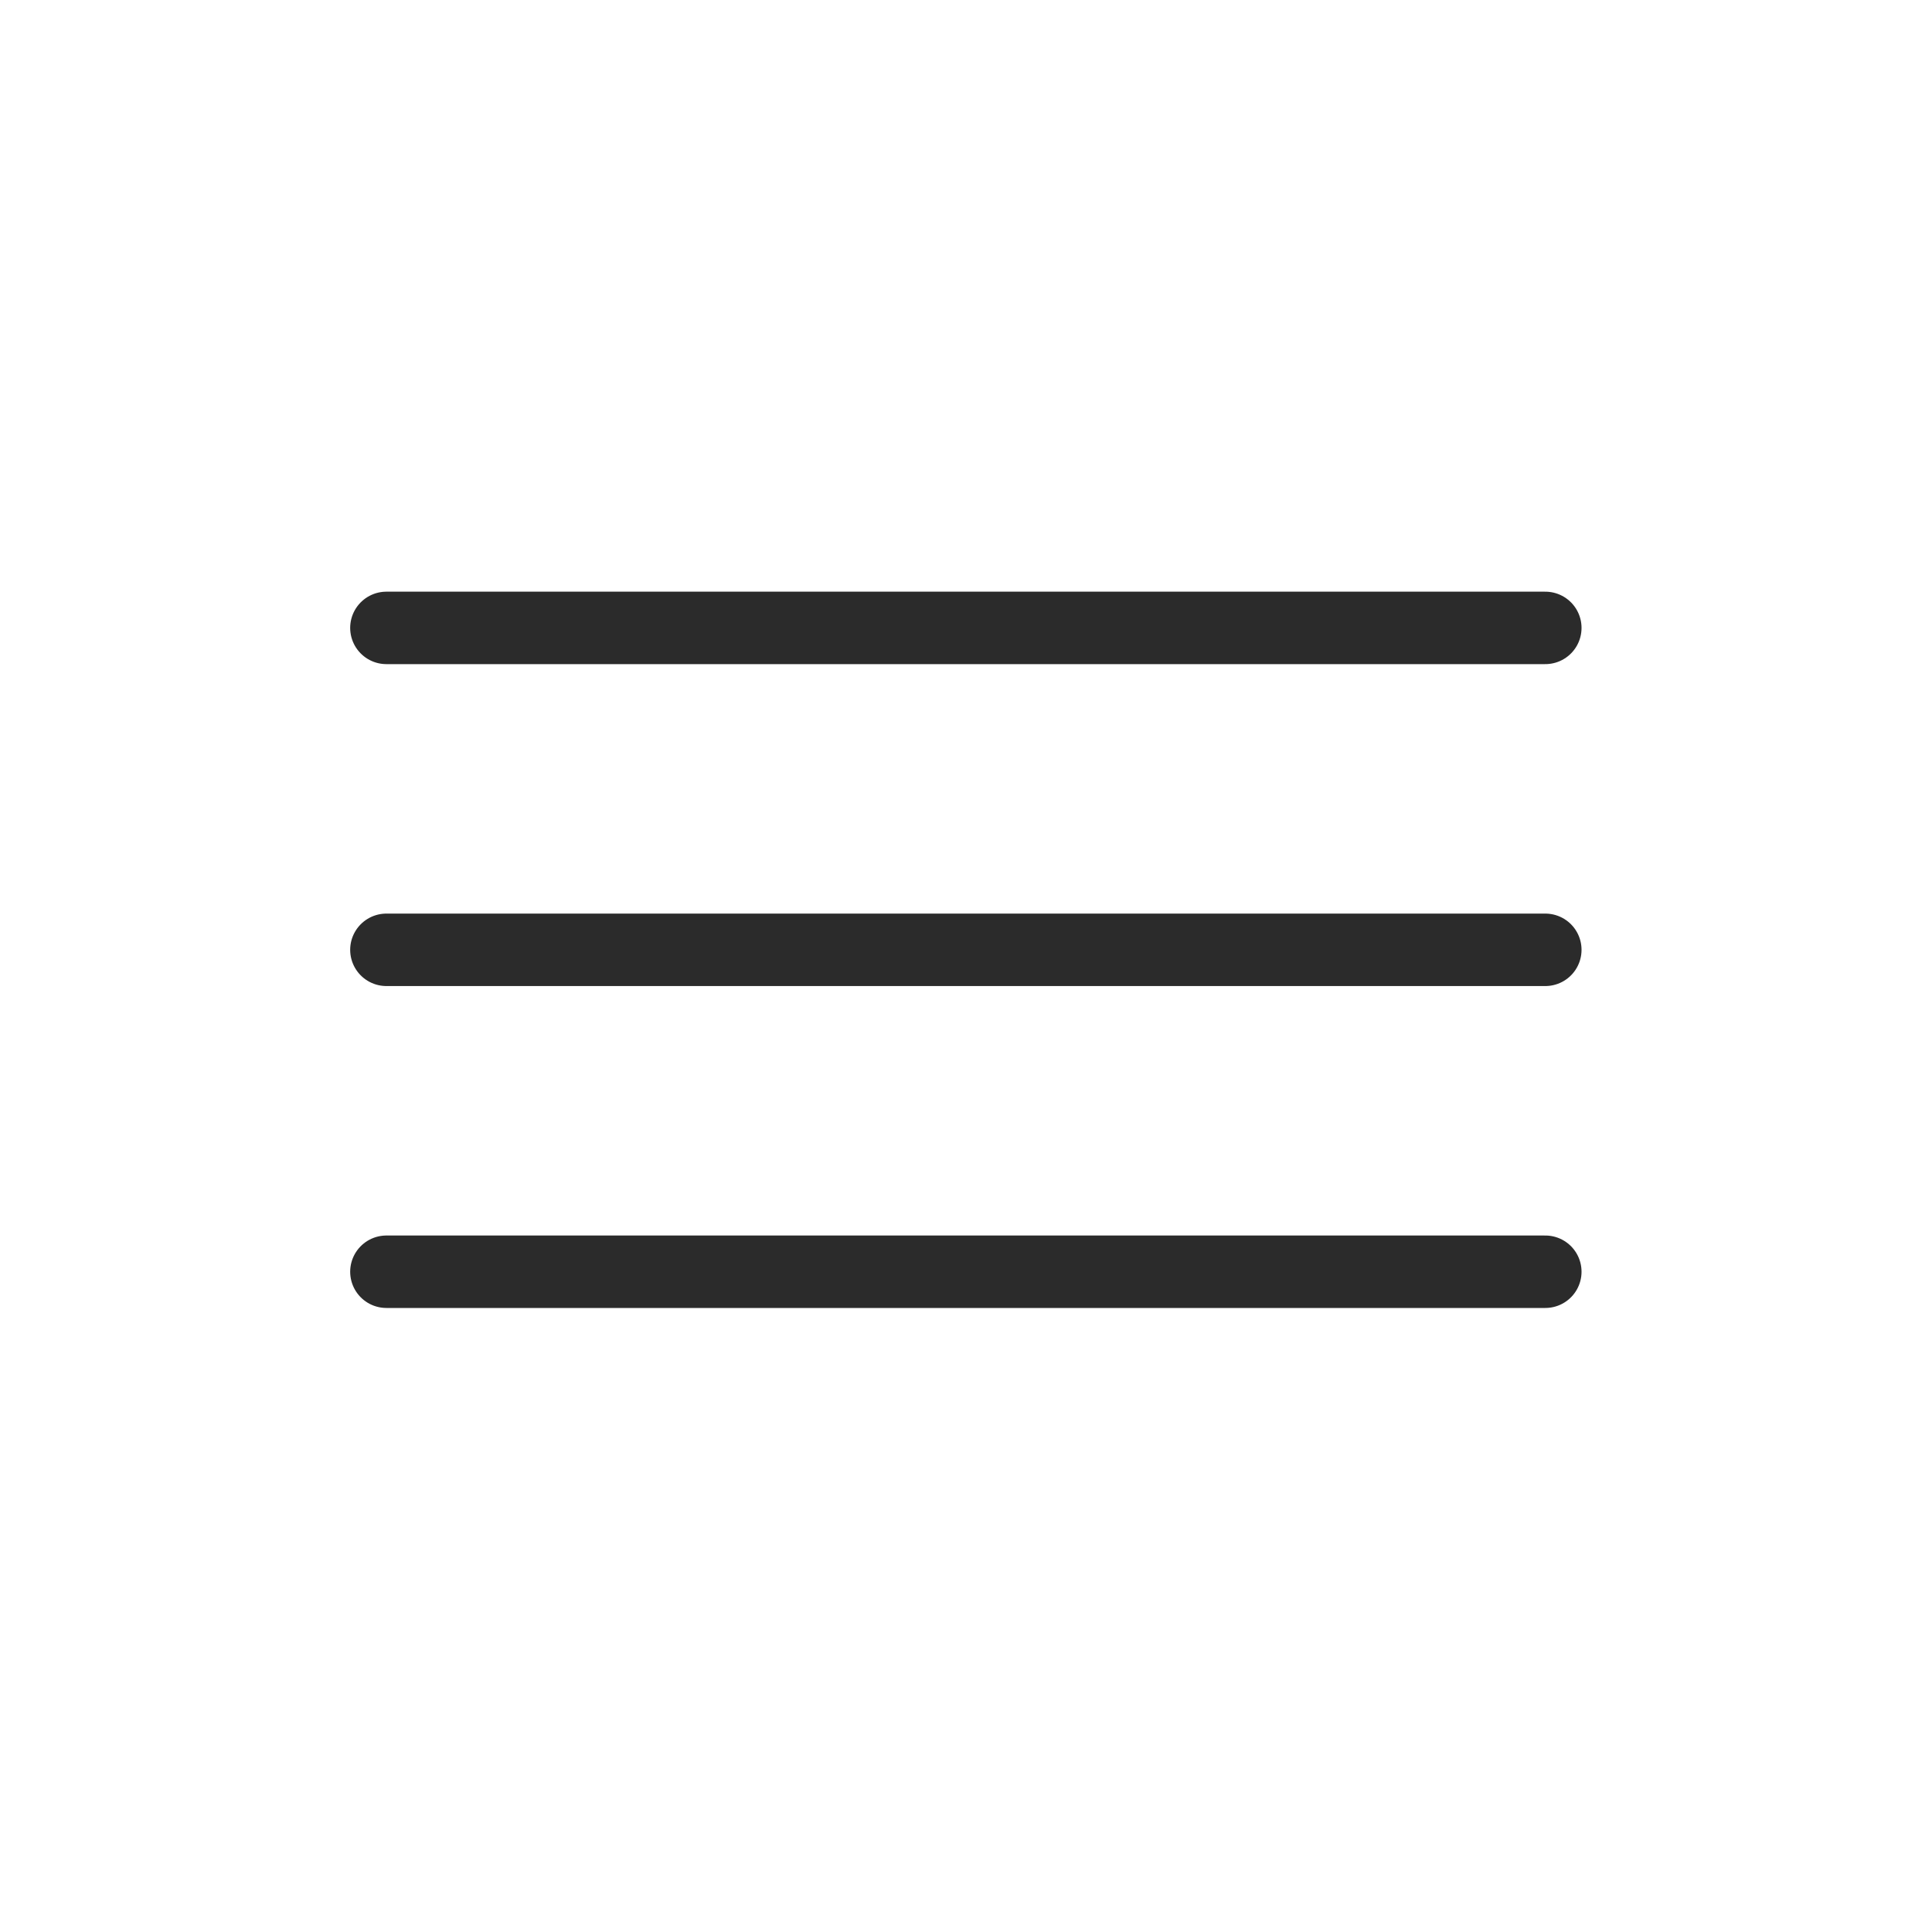
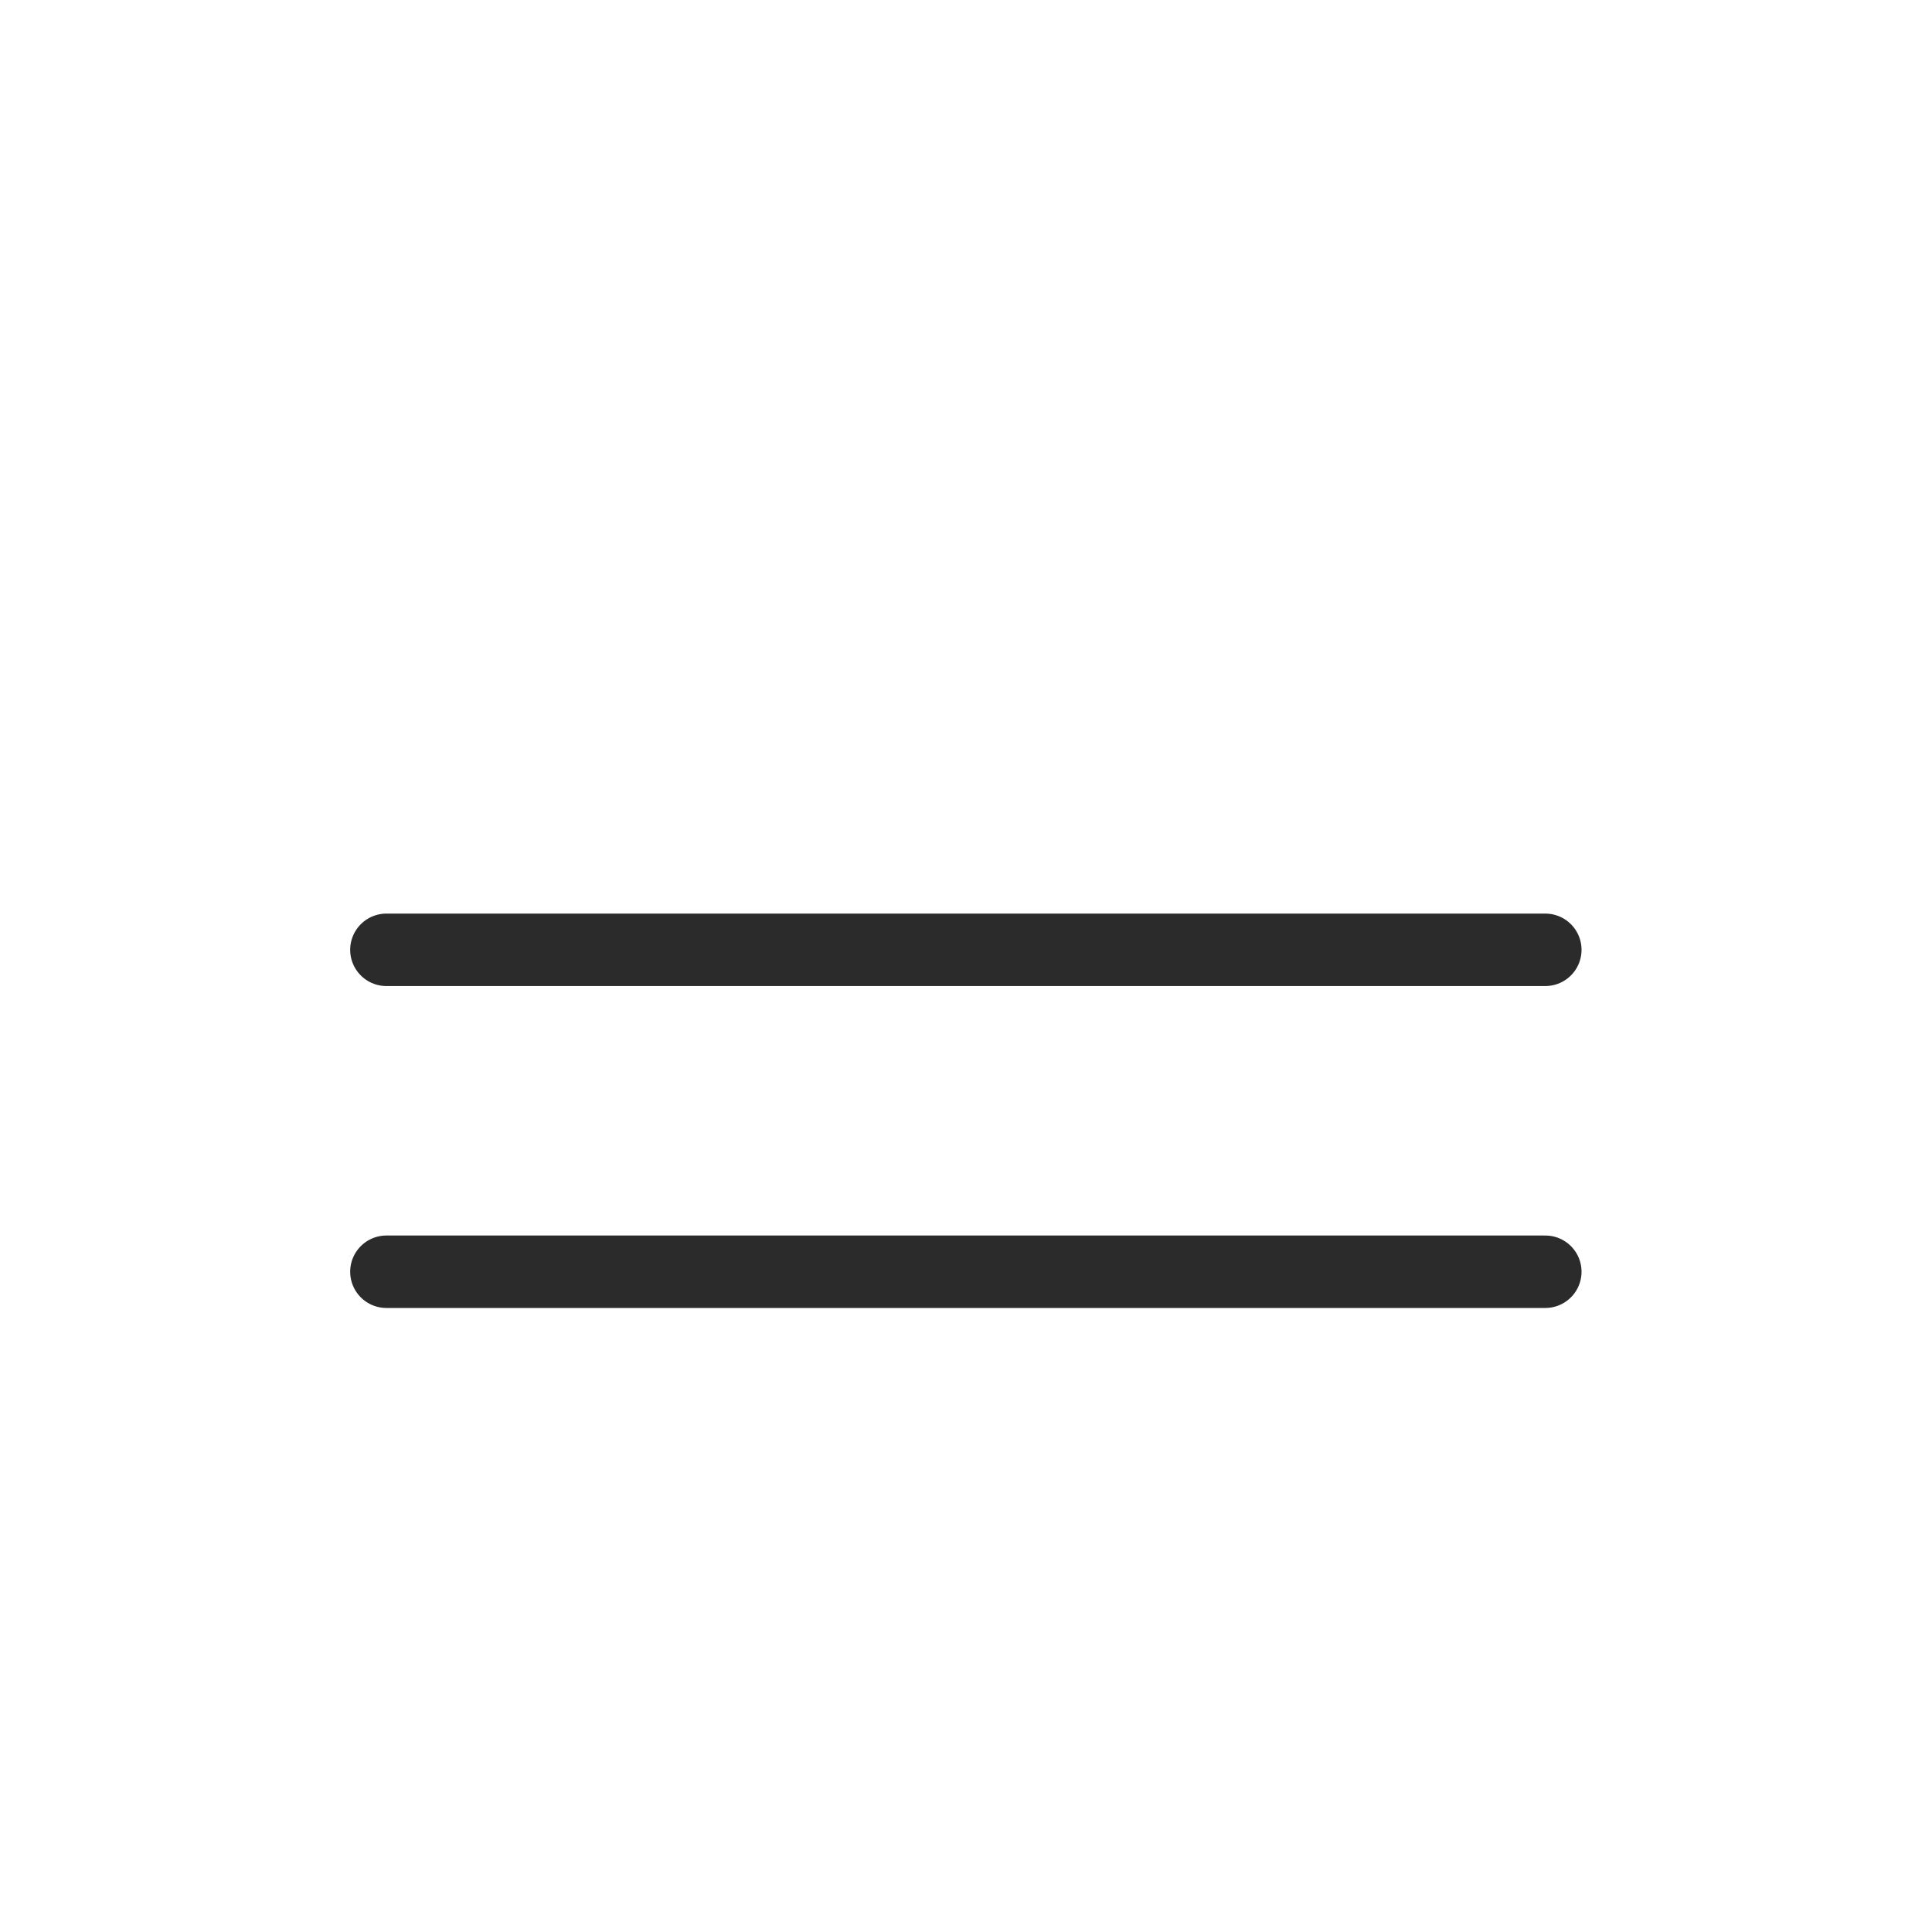
<svg xmlns="http://www.w3.org/2000/svg" width="40" height="40" viewBox="0 0 40 40" fill="none">
  <g id="Hamberger menu">
-     <path id="Vector" d="M8 13H31.994M8 19.665H31.994M8 26.33H31.994" stroke="#2B2B2B" stroke-width="1.5" stroke-linecap="round" />
+     <path id="Vector" d="M8 13M8 19.665H31.994M8 26.33H31.994" stroke="#2B2B2B" stroke-width="1.5" stroke-linecap="round" />
  </g>
</svg>